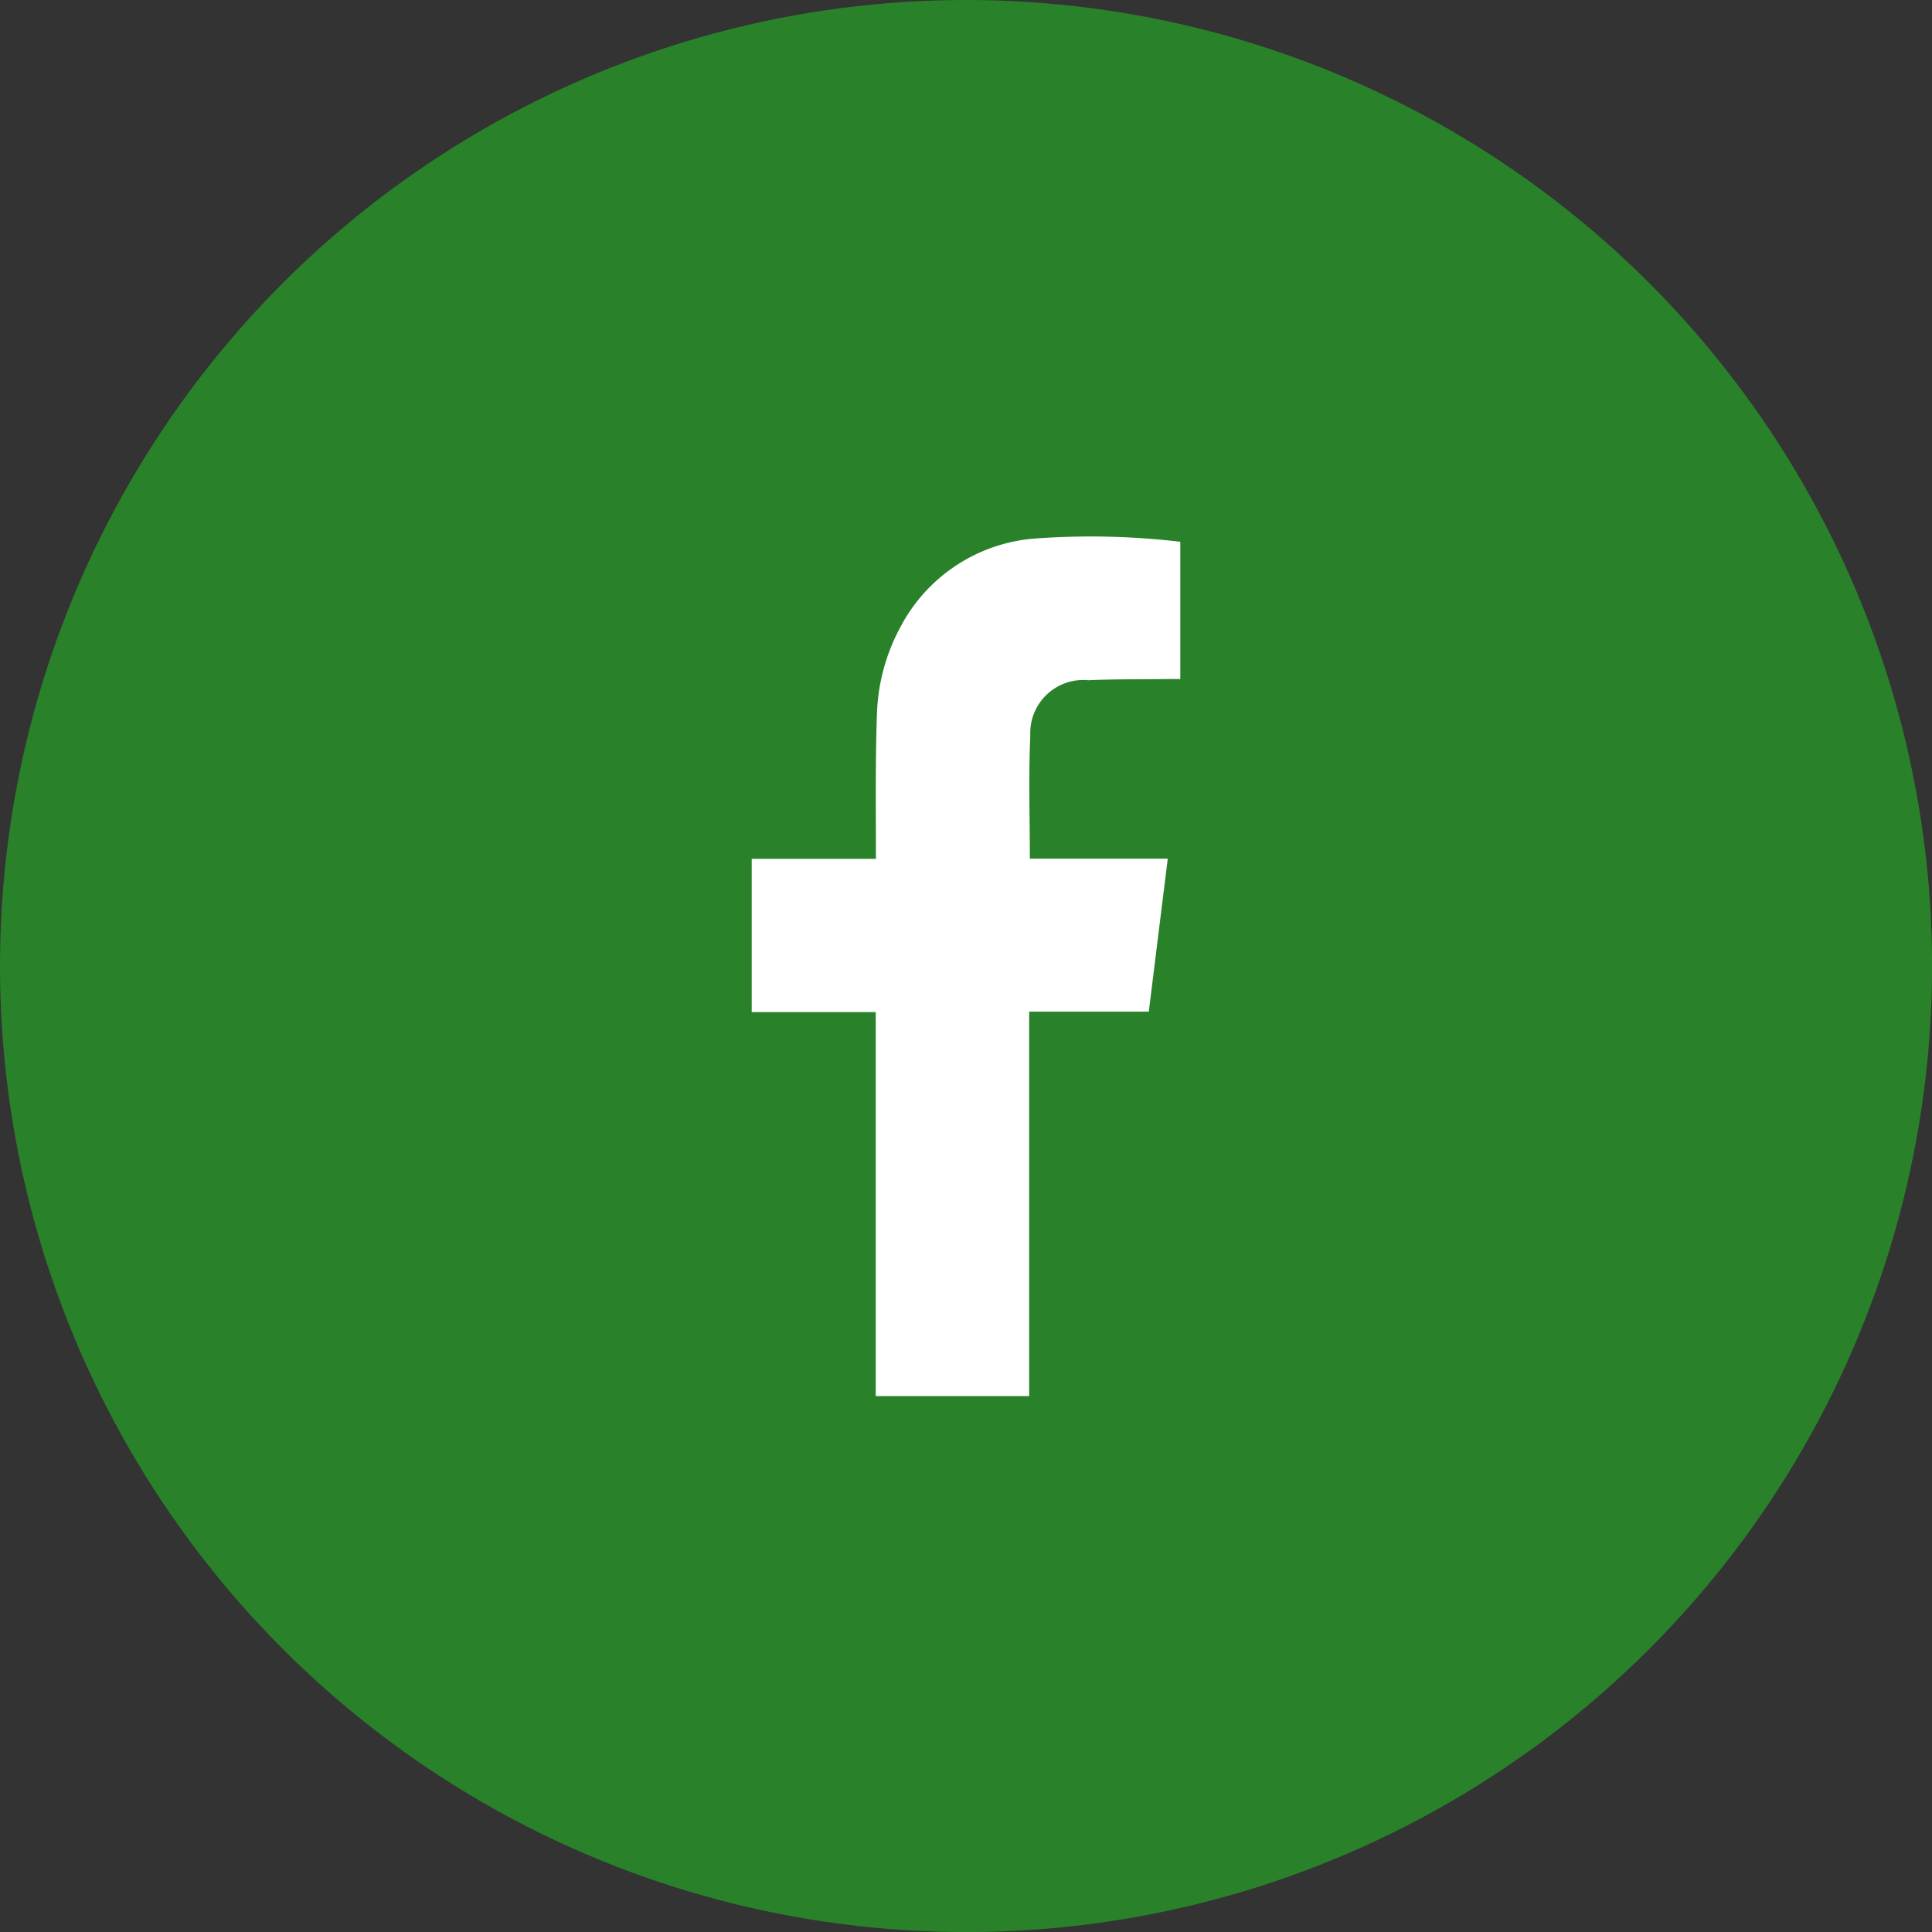
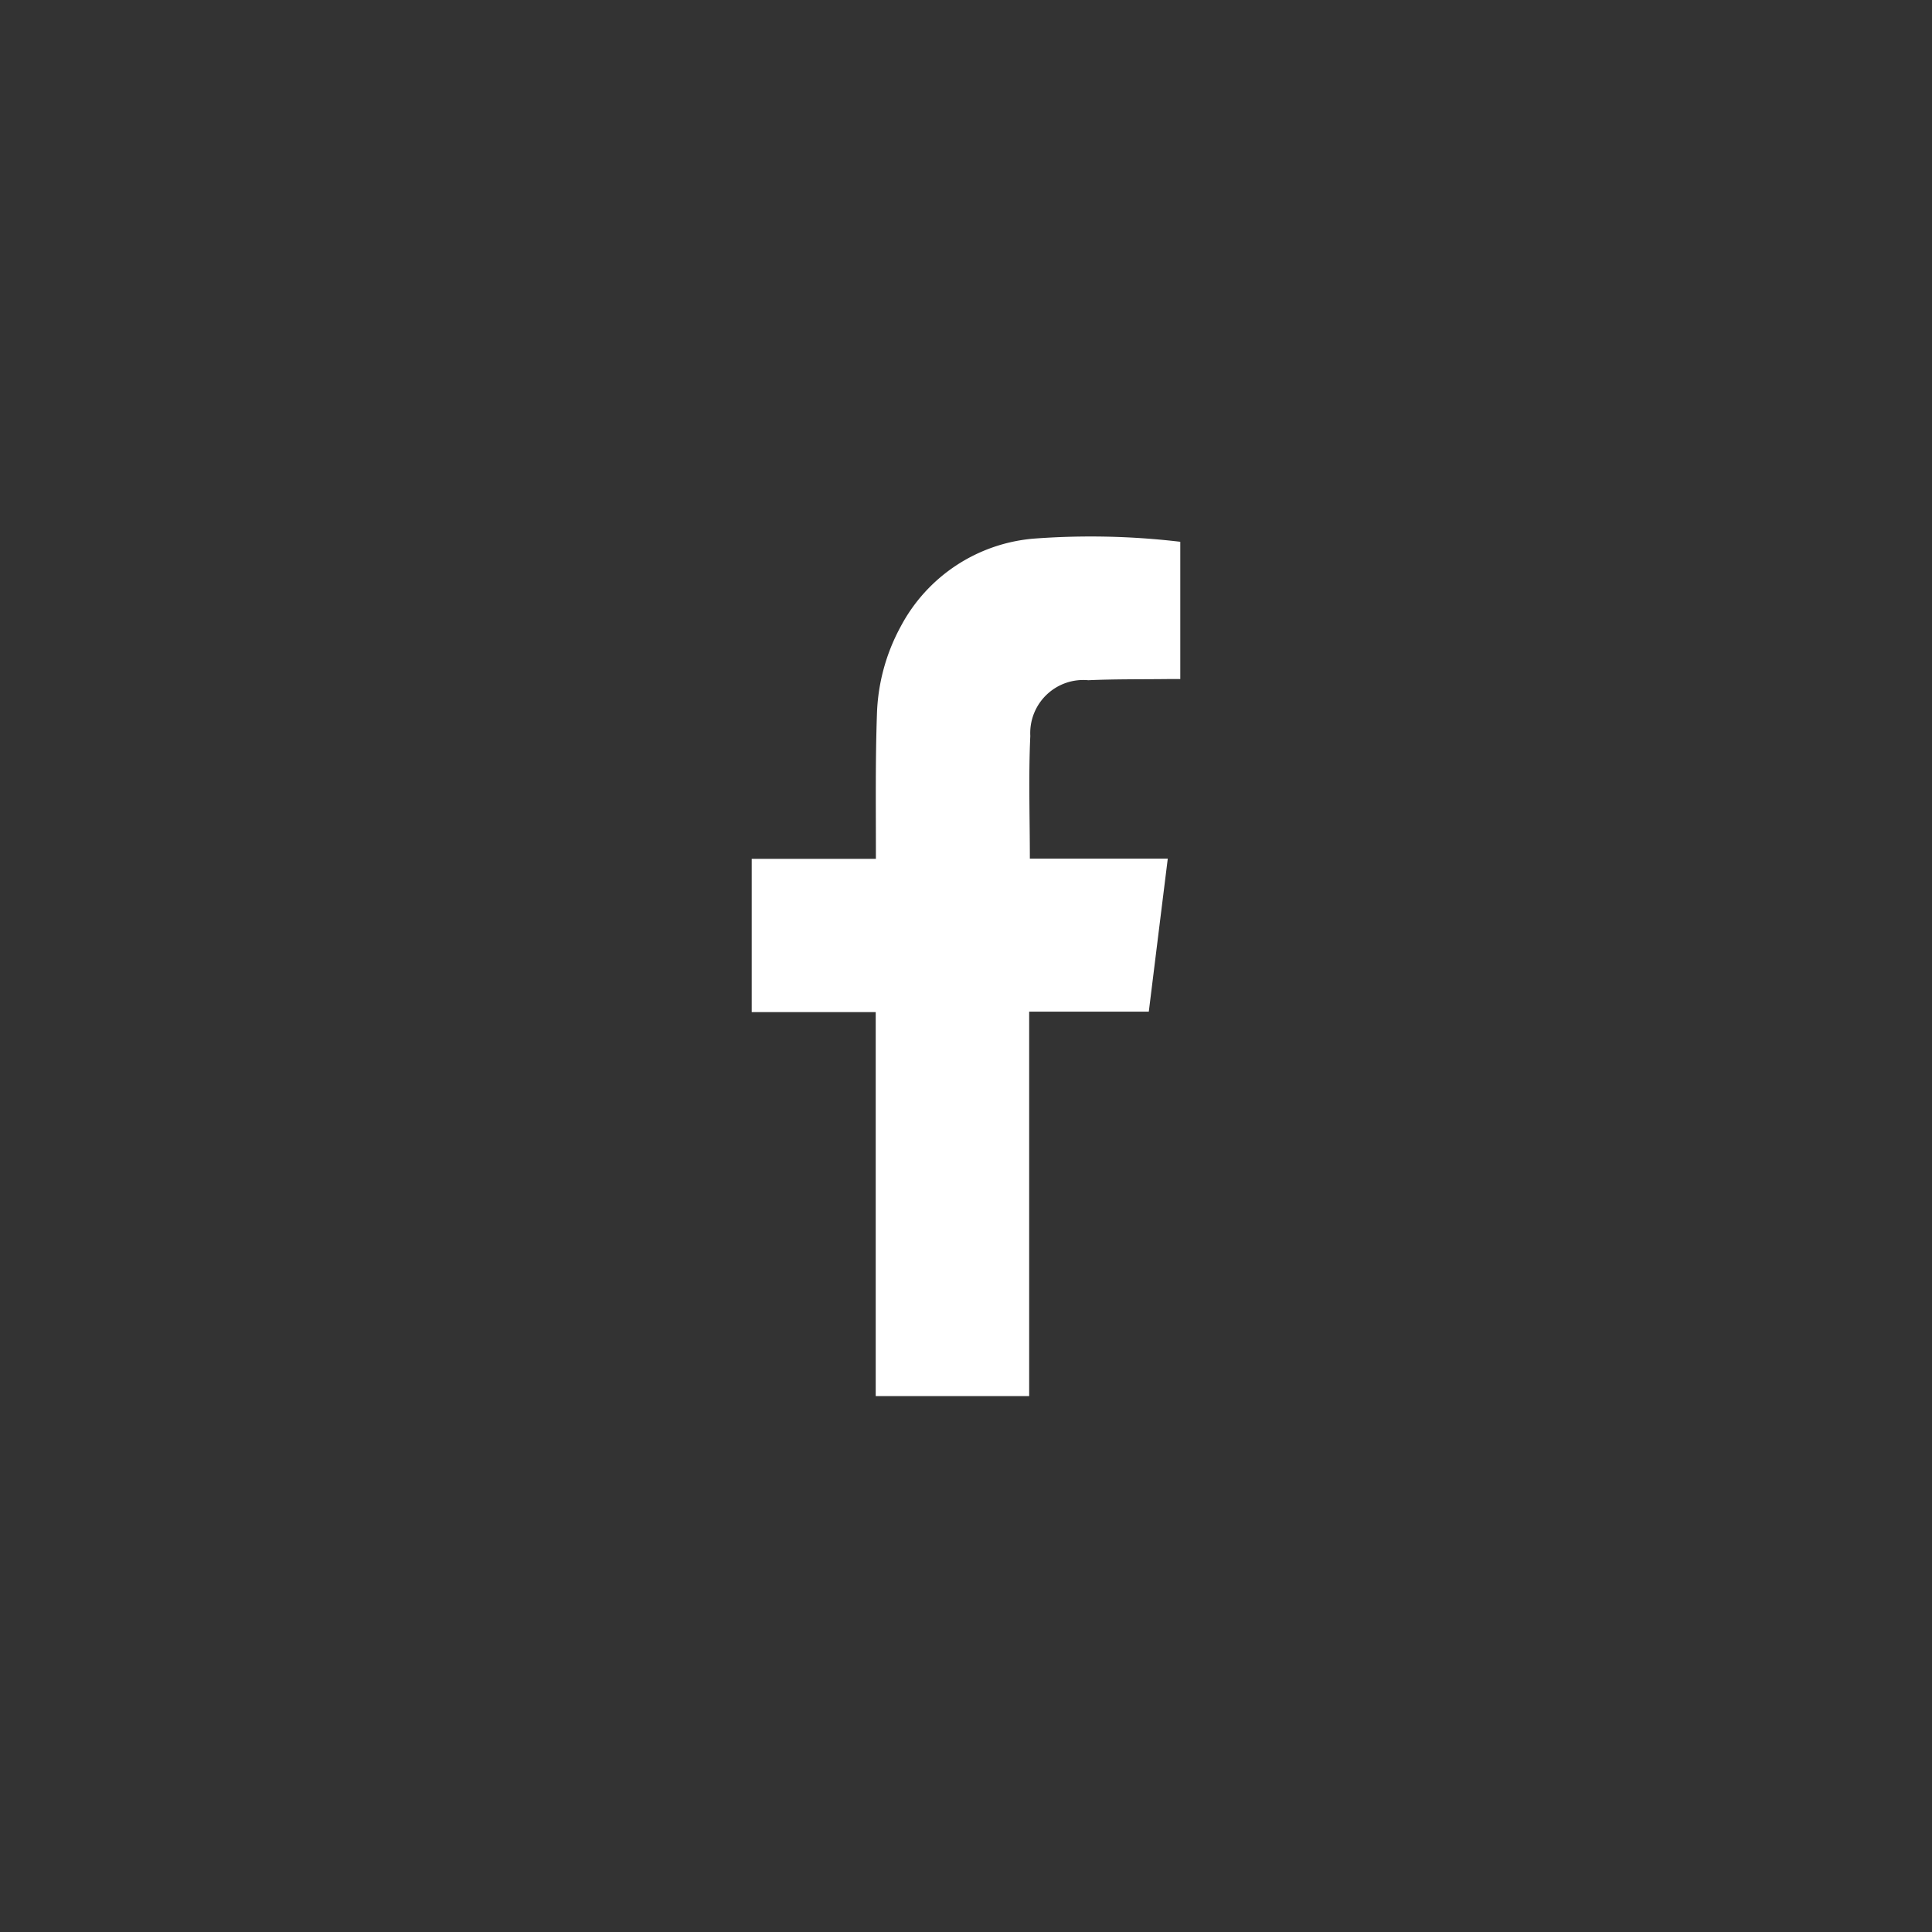
<svg xmlns="http://www.w3.org/2000/svg" width="33.995" height="33.995" viewBox="0 0 33.995 33.995">
  <rect x="0" y="0" width="33.995" height="33.995" fill="#333333" stroke="none" />
  <defs>
    <style>.cls-1{fill:#29822a;}.cls-2{fill:#fff;}</style>
  </defs>
  <g id="Layer_2" data-name="Layer 2">
    <g id="Layer_1-2" data-name="Layer 1">
-       <circle class="cls-1" cx="16.998" cy="16.998" r="16.998" />
      <g id="qtHcjB.tif">
        <path class="cls-2" d="M13.227,15.112h2.185c0-.072,0-.137,0-.2,0-.777-.009-1.555.018-2.331a3.437,3.437,0,0,1,.416-1.552,2.924,2.924,0,0,1,2.336-1.551,13.4,13.4,0,0,1,2.586.055v2.415h-.185c-.478.006-.957,0-1.434.021a.934.934,0,0,0-1.02.981c-.033.712-.008,1.427-.008,2.158h2.427c-.112.9-.222,1.788-.334,2.693H18.109v6.764h-2.7V17.809H13.227Z" />
      </g>
    </g>
  </g>
</svg>